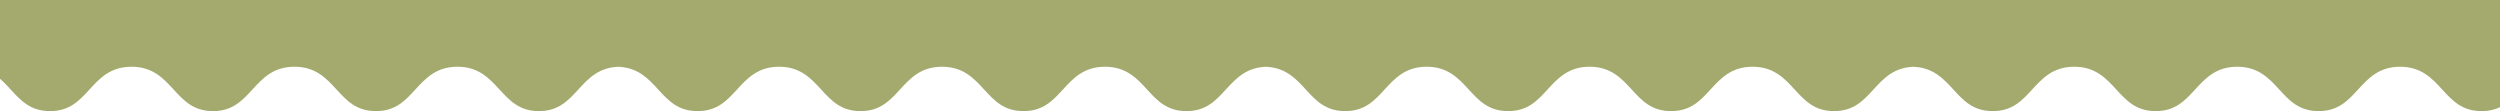
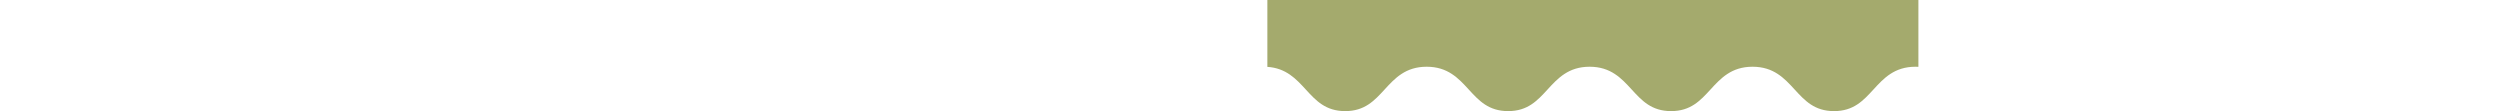
<svg xmlns="http://www.w3.org/2000/svg" width="1440" height="64" viewBox="0 0 1440 64" fill="none">
  <g clip-path="url(#clip0_5740_577)">
    <g clip-path="url(#clip1_5740_577)">
-       <path d="M-16 0V38.51C-5.185 39.231 0.565 45.49 6.134 51.559C12.004 57.96 17.551 64 28.828 64C40.105 64 45.645 57.96 51.522 51.559C57.441 45.109 63.563 38.44 75.757 38.44C87.952 38.44 94.074 45.109 99.992 51.559C105.862 57.96 111.41 64 122.687 64C133.964 64 139.504 57.96 145.381 51.559C151.299 45.109 157.421 38.44 169.616 38.44C181.81 38.44 187.932 45.109 193.851 51.559C199.721 57.96 205.268 64 216.545 64C227.822 64 233.363 57.96 239.239 51.559C245.158 45.109 251.28 38.44 263.474 38.44C275.669 38.44 281.791 45.109 287.71 51.559C293.586 57.96 299.134 64 310.404 64C321.674 64 327.228 57.96 333.098 51.559C339.017 45.109 345.145 38.44 357.333 38.44C357.907 38.44 358.454 38.468 359 38.496V0H-16Z" fill="#A4AA6D" />
-     </g>
+       </g>
    <g clip-path="url(#clip2_5740_577)">
      <path d="M730 0V38.51C740.815 39.231 746.565 45.49 752.134 51.559C758.003 57.96 763.551 64 774.828 64C786.105 64 791.645 57.96 797.522 51.559C803.441 45.109 809.563 38.44 821.757 38.44C833.952 38.44 840.074 45.109 845.992 51.559C851.862 57.96 857.41 64 868.687 64C879.964 64 885.504 57.96 891.381 51.559C897.299 45.109 903.421 38.44 915.616 38.44C927.81 38.44 933.932 45.109 939.851 51.559C945.721 57.96 951.268 64 962.545 64C973.822 64 979.363 57.96 985.239 51.559C991.158 45.109 997.28 38.44 1009.47 38.44C1021.67 38.44 1027.79 45.109 1033.71 51.559C1039.59 57.96 1045.13 64 1056.4 64C1067.67 64 1073.23 57.96 1079.1 51.559C1085.02 45.109 1091.15 38.44 1103.33 38.44C1103.91 38.44 1104.45 38.468 1105 38.496V0H730Z" fill="#A4AA6D" />
    </g>
    <g clip-path="url(#clip3_5740_577)">
      <path d="M357 0V38.51C367.815 39.231 373.565 45.49 379.134 51.559C385.003 57.96 390.551 64 401.828 64C413.105 64 418.645 57.96 424.522 51.559C430.441 45.109 436.563 38.44 448.757 38.44C460.952 38.44 467.074 45.109 472.992 51.559C478.862 57.96 484.41 64 495.687 64C506.964 64 512.504 57.96 518.381 51.559C524.299 45.109 530.421 38.44 542.616 38.44C554.81 38.44 560.932 45.109 566.851 51.559C572.721 57.96 578.268 64 589.545 64C600.822 64 606.363 57.96 612.239 51.559C618.158 45.109 624.28 38.44 636.474 38.44C648.669 38.44 654.791 45.109 660.71 51.559C666.586 57.96 672.134 64 683.404 64C694.674 64 700.228 57.96 706.098 51.559C712.017 45.109 718.145 38.44 730.333 38.44C730.907 38.44 731.454 38.468 732 38.496V0H357Z" fill="#A4AA6D" />
    </g>
    <g clip-path="url(#clip4_5740_577)">
-       <path d="M1103 0V38.51C1113.81 39.231 1119.57 45.49 1125.13 51.559C1131 57.96 1136.55 64 1147.83 64C1159.11 64 1164.65 57.96 1170.52 51.559C1176.44 45.109 1182.56 38.44 1194.76 38.44C1206.95 38.44 1213.07 45.109 1218.99 51.559C1224.86 57.96 1230.41 64 1241.69 64C1252.96 64 1258.5 57.96 1264.38 51.559C1270.3 45.109 1276.42 38.44 1288.62 38.44C1300.81 38.44 1306.93 45.109 1312.85 51.559C1318.72 57.96 1324.27 64 1335.55 64C1346.82 64 1352.36 57.96 1358.24 51.559C1364.16 45.109 1370.28 38.44 1382.47 38.44C1394.67 38.44 1400.79 45.109 1406.71 51.559C1412.59 57.96 1418.13 64 1429.4 64C1440.67 64 1446.23 57.96 1452.1 51.559C1458.02 45.109 1464.15 38.44 1476.33 38.44C1476.91 38.44 1477.45 38.468 1478 38.496V0H1103Z" fill="#A4AA6D" />
-     </g>
+       </g>
  </g>
  <defs>
    <clipPath id="clip0_5740_577">
      <rect width="1440" height="64" fill="white" />
    </clipPath>
    <clipPath id="clip1_5740_577">
      <rect width="375" height="64" fill="white" transform="translate(-16)" />
    </clipPath>
    <clipPath id="clip2_5740_577">
      <rect width="375" height="64" fill="white" transform="translate(730)" />
    </clipPath>
    <clipPath id="clip3_5740_577">
-       <rect width="375" height="64" fill="white" transform="translate(357)" />
-     </clipPath>
+       </clipPath>
    <clipPath id="clip4_5740_577">
      <rect width="375" height="64" fill="white" transform="translate(1103)" />
    </clipPath>
  </defs>
</svg>